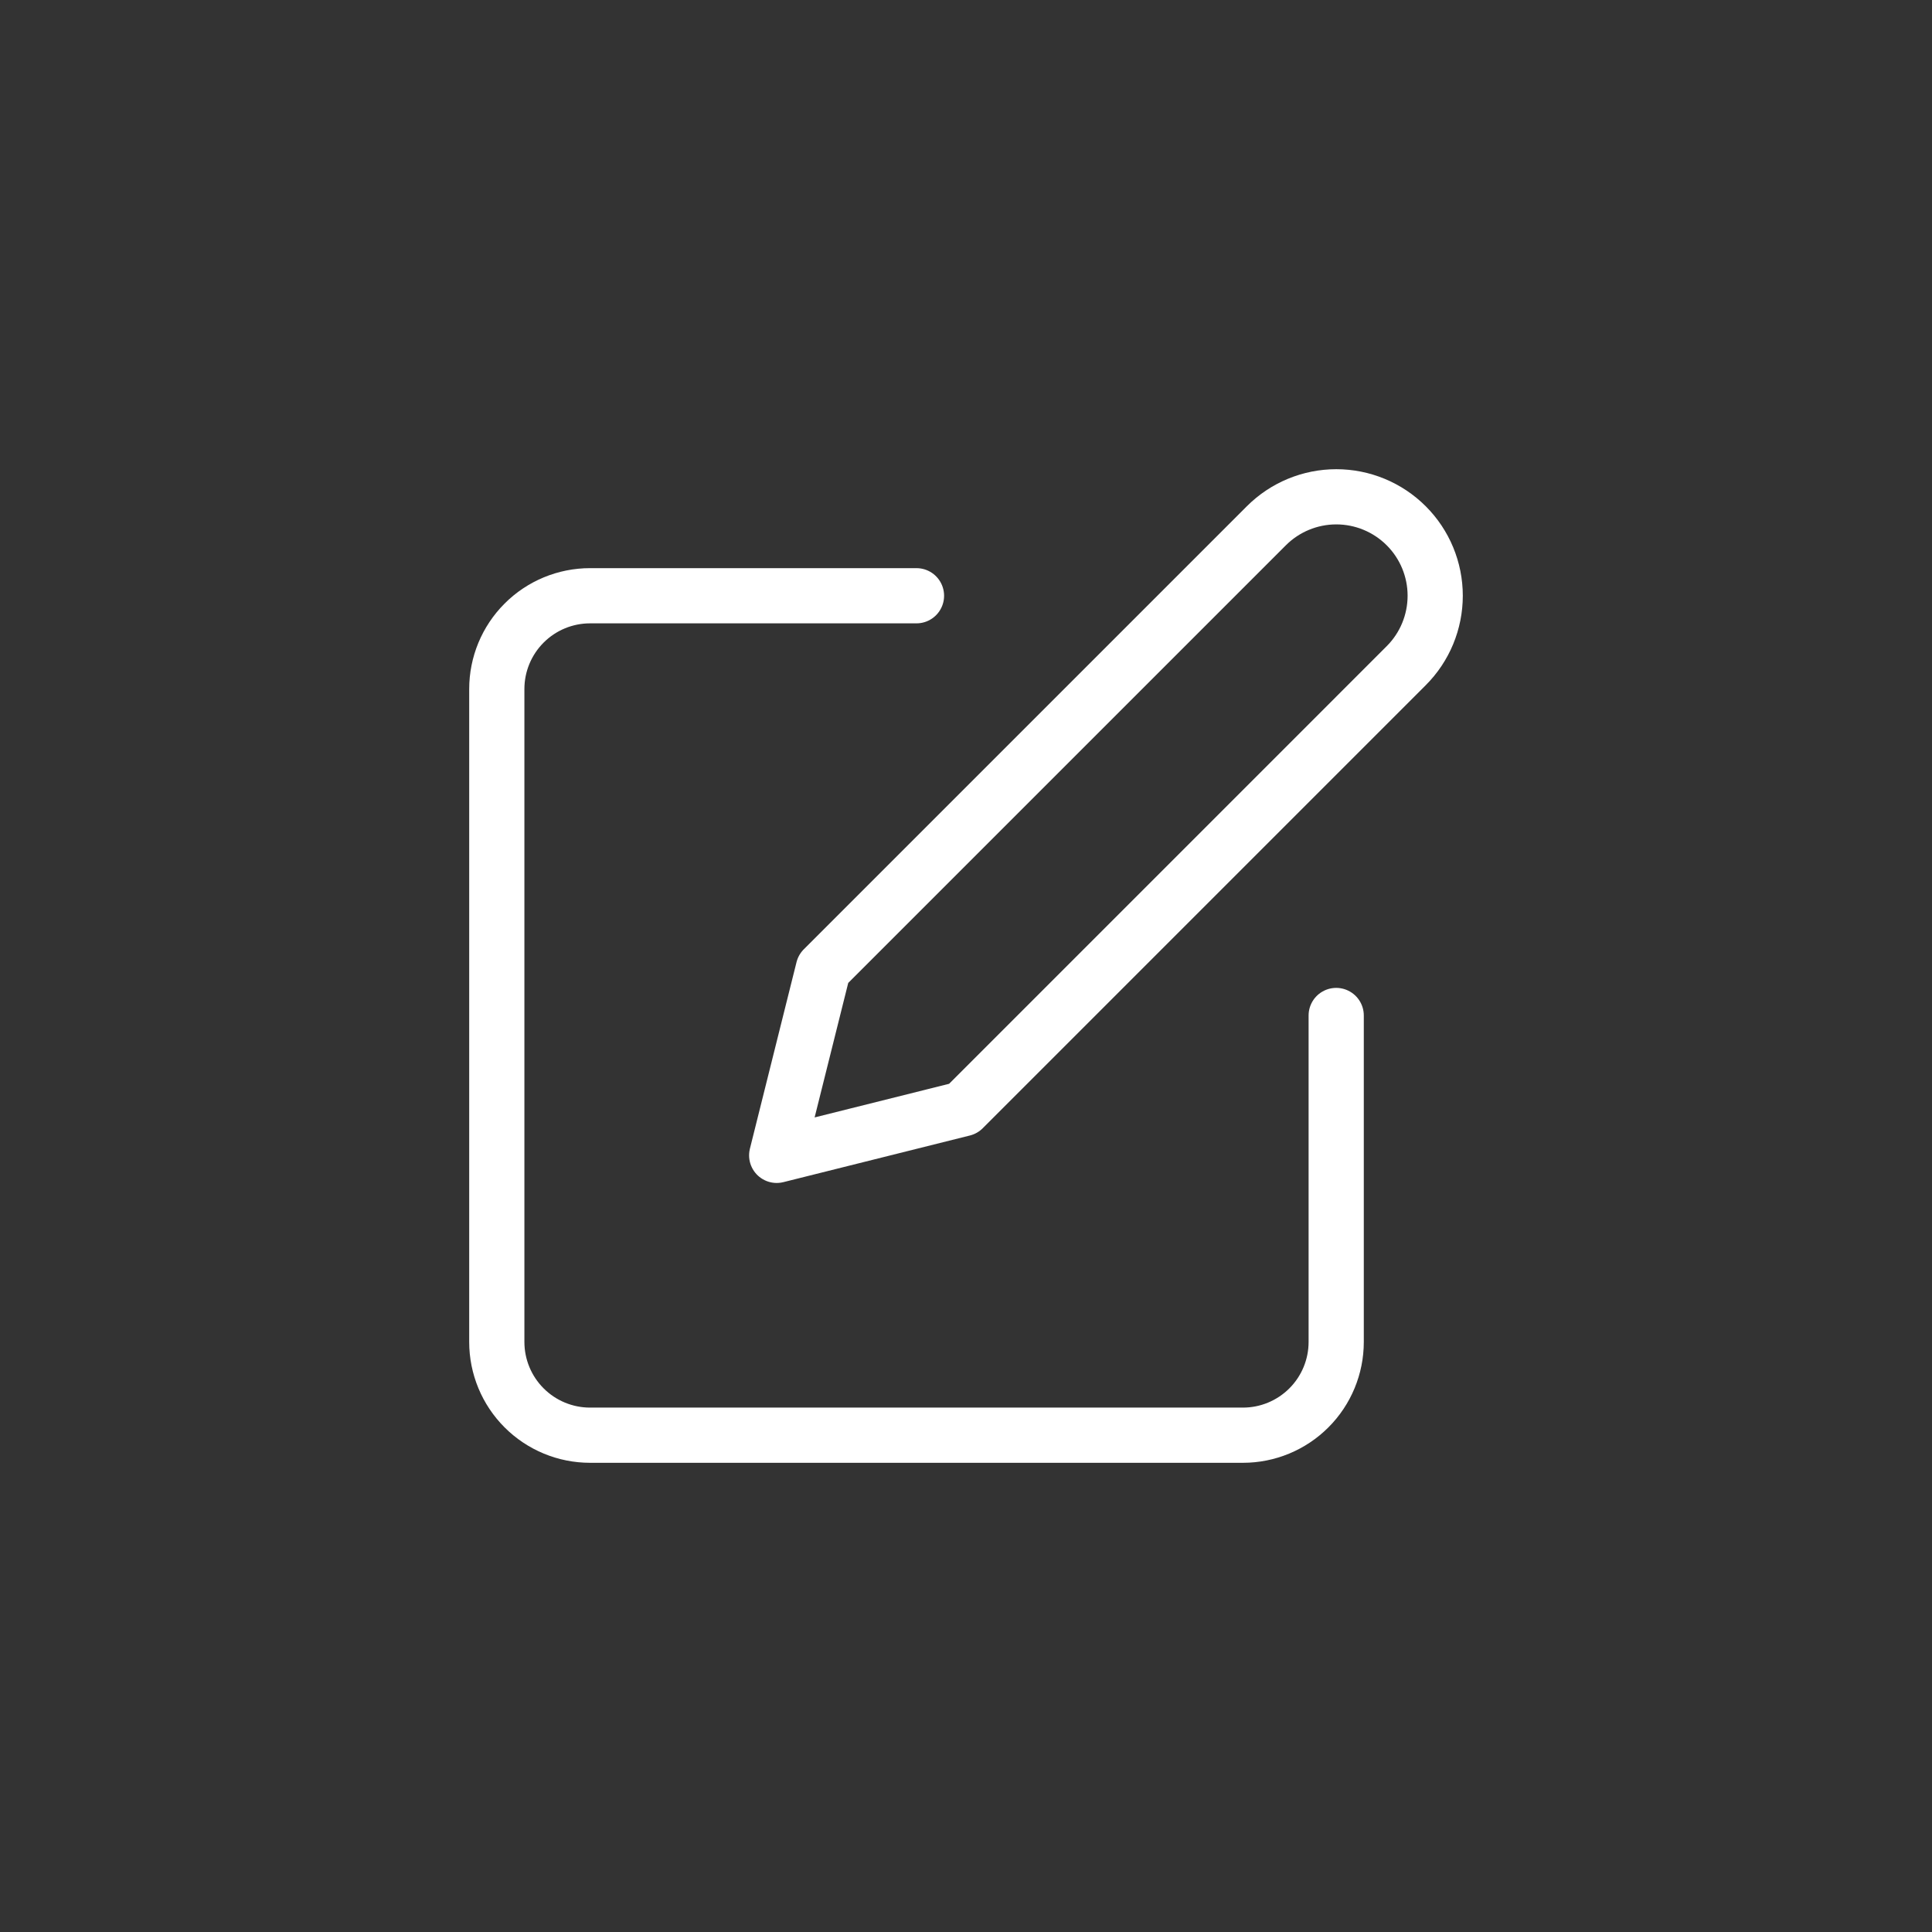
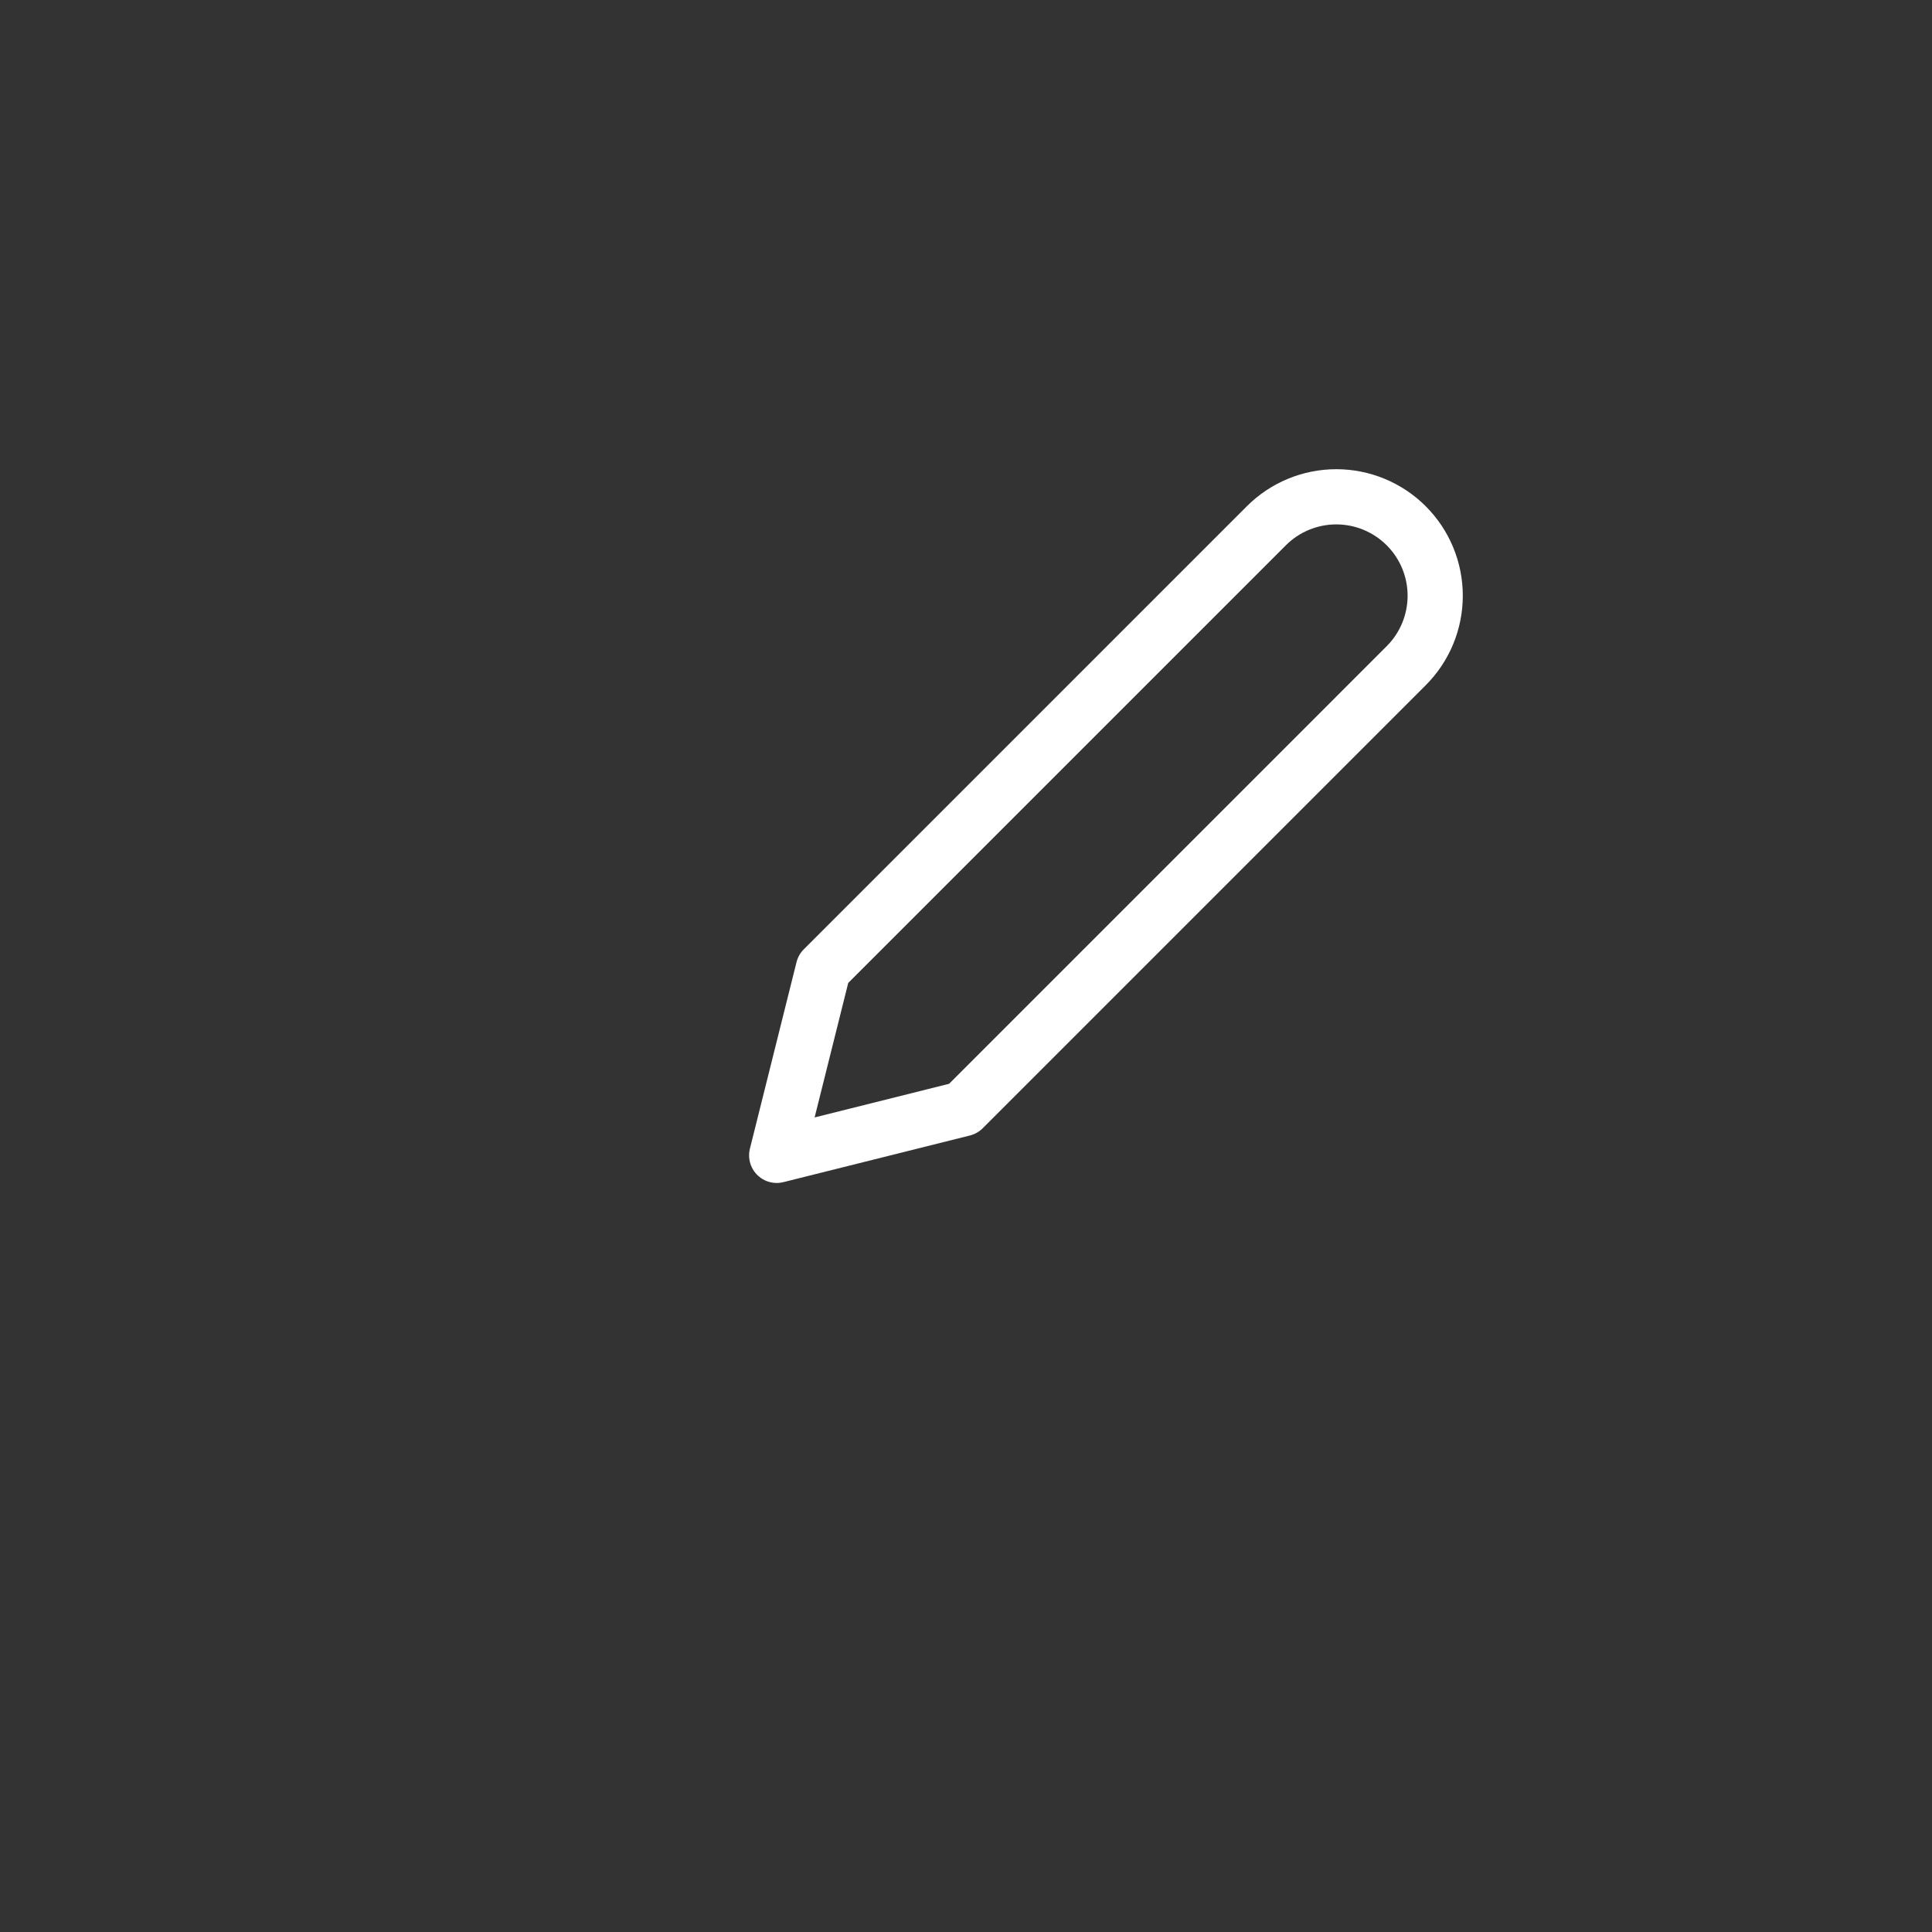
<svg xmlns="http://www.w3.org/2000/svg" width="70" height="70" viewBox="0 0 70 70" fill="none">
  <rect x="0" y="0" width="70" height="70" fill="#333333" stroke="none" />
-   <path d="M33.206 21.585H21.379C20.483 21.585 19.623 21.941 18.99 22.575C18.356 23.209 18 24.068 18 24.965V48.621C18 49.517 18.356 50.377 18.99 51.01C19.623 51.644 20.483 52 21.379 52H45.034C45.93 52 46.789 51.644 47.423 51.01C48.057 50.377 48.413 49.517 48.413 48.621V36.793" stroke="white" stroke-width="2" stroke-linecap="round" stroke-linejoin="round" />
  <path d="M45.882 19.05C46.554 18.378 47.465 18 48.416 18C49.367 18 50.278 18.378 50.95 19.05C51.623 19.722 52 20.634 52 21.584C52 22.535 51.623 23.447 50.95 24.119L34.899 40.171L28.141 41.861L29.83 35.102L45.882 19.05Z" stroke="white" stroke-width="2" stroke-linecap="round" stroke-linejoin="round" />
</svg>